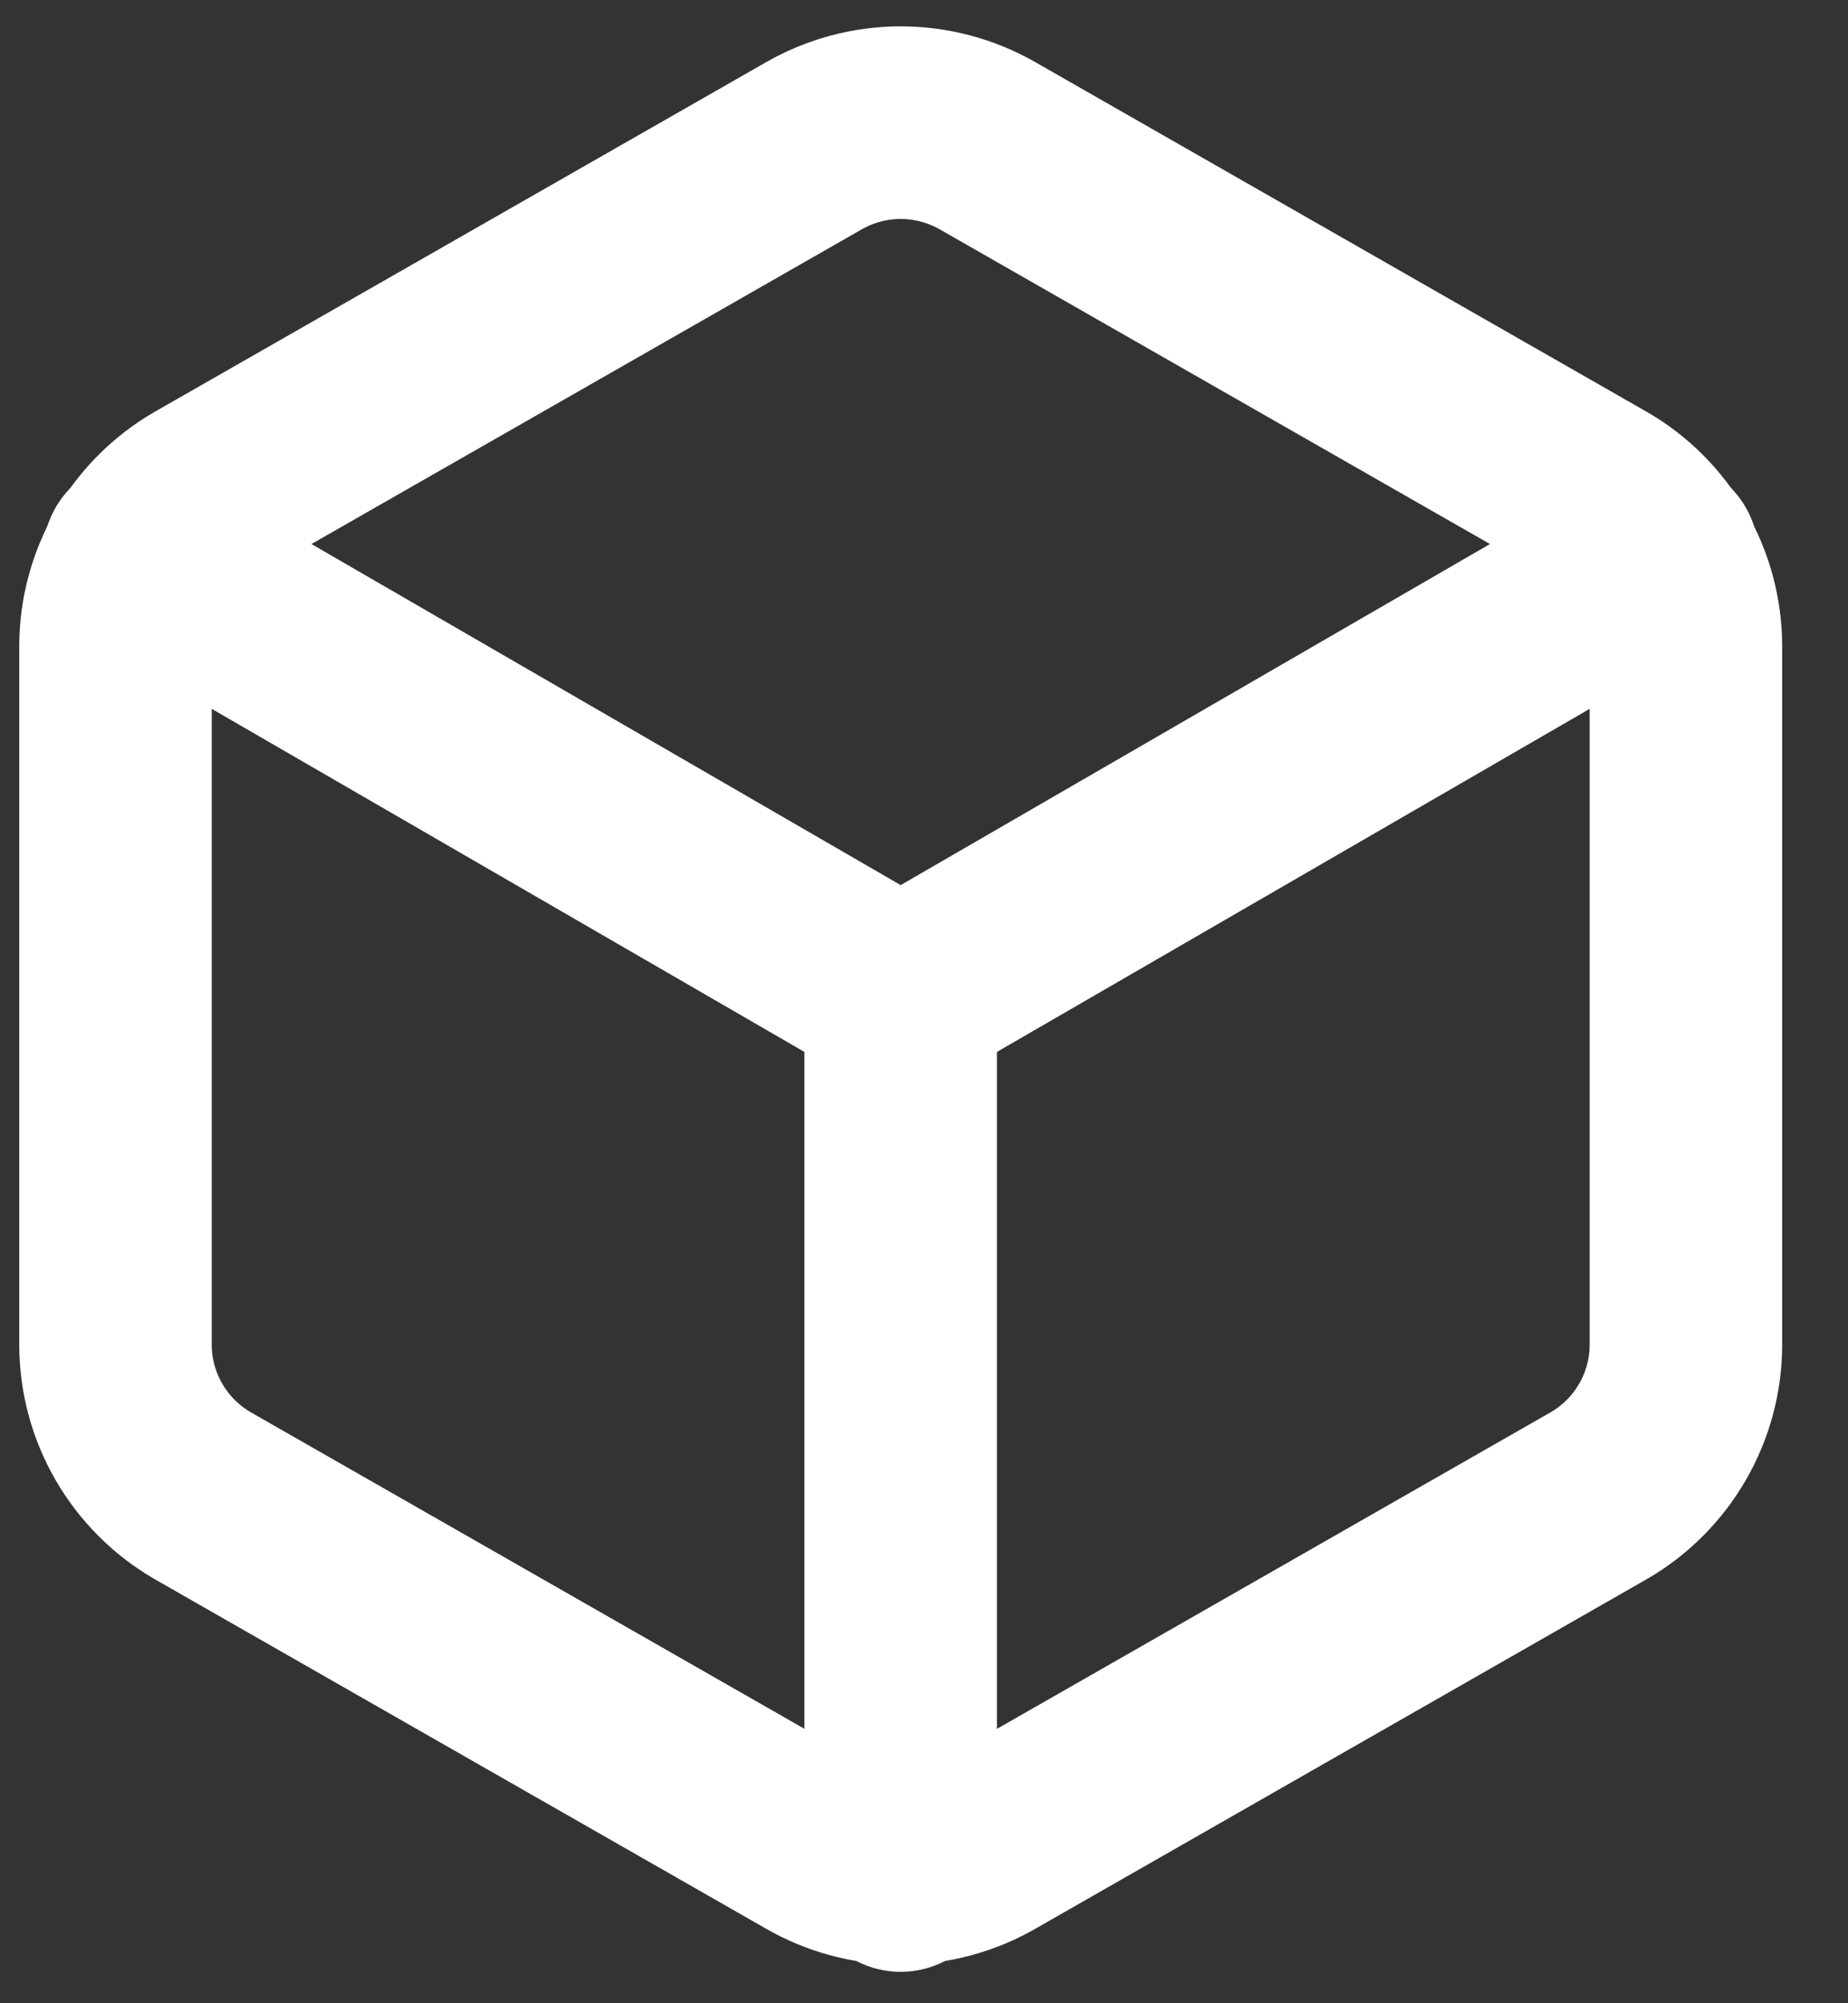
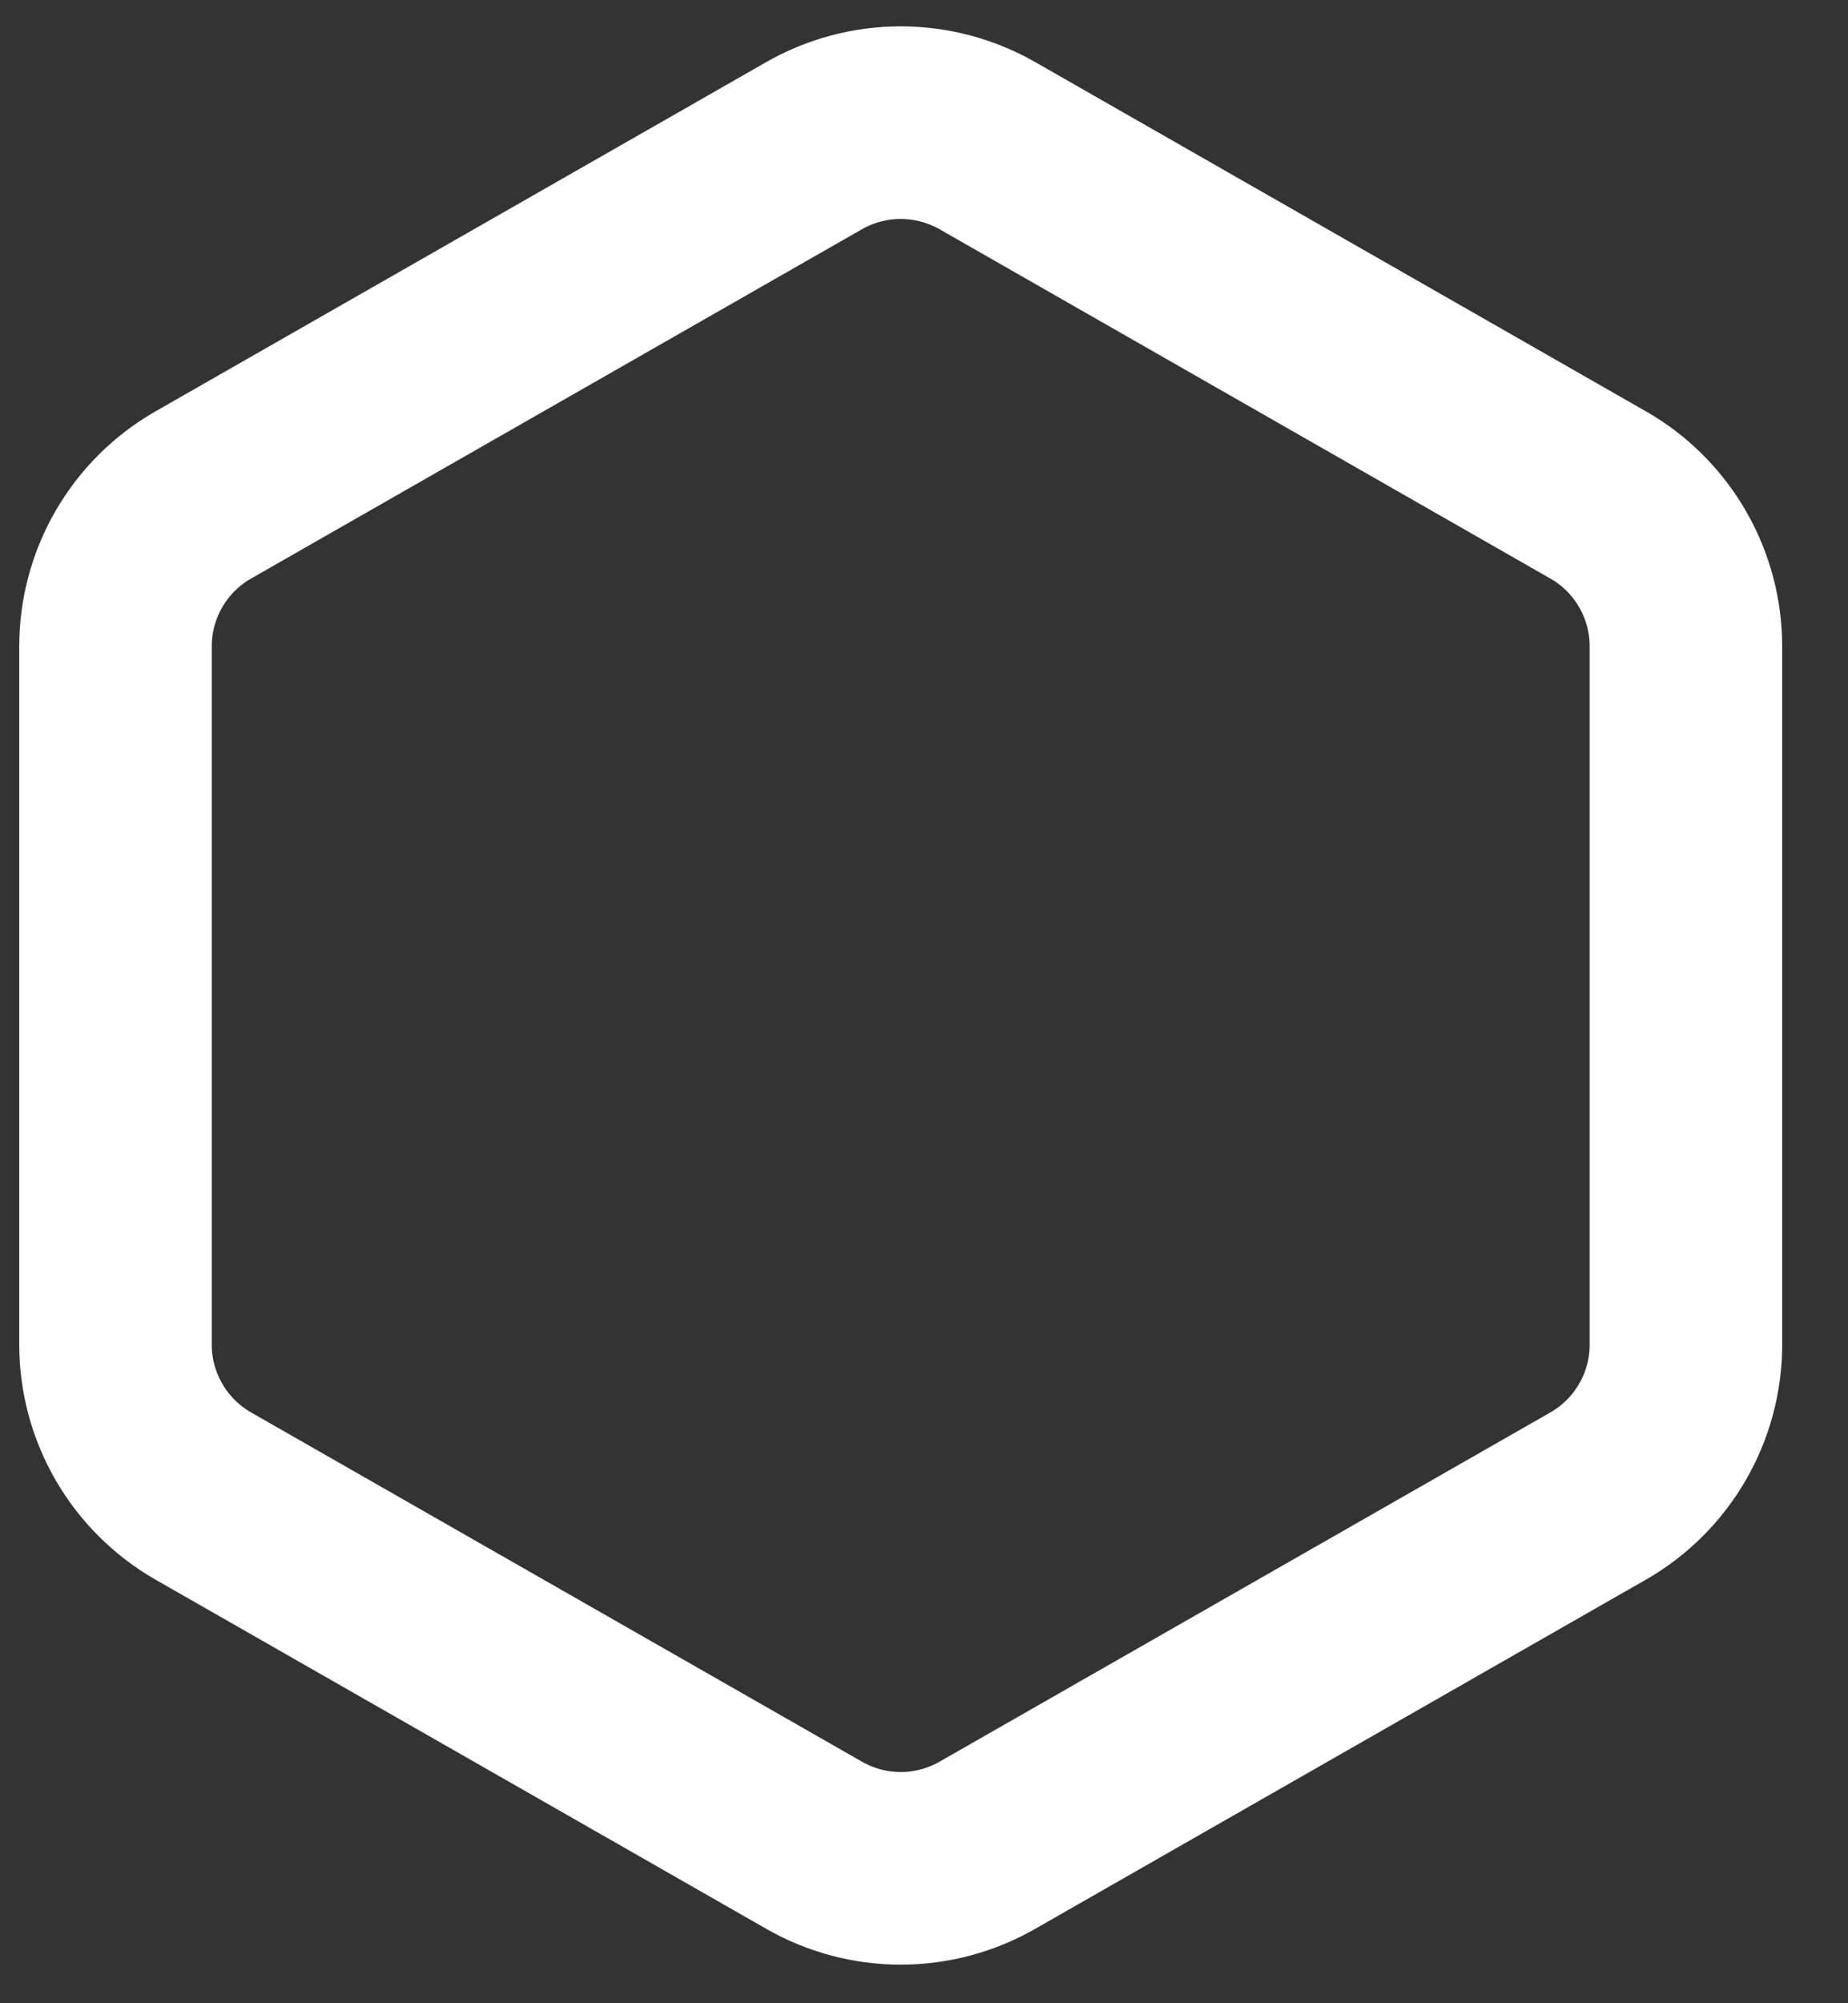
<svg xmlns="http://www.w3.org/2000/svg" width="24" height="26" viewBox="0 0 24 26" fill="none">
  <rect x="0" y="0" width="24" height="26" fill="#333333" stroke="none" />
  <path d="M21.895 17.453V8.388C21.895 7.991 21.79 7.6 21.591 7.256C21.392 6.912 21.107 6.626 20.762 6.428L12.831 1.895C12.486 1.697 12.095 1.592 11.698 1.592C11.3 1.592 10.909 1.697 10.565 1.895L2.633 6.428C2.289 6.626 2.003 6.912 1.804 7.256C1.605 7.6 1.5 7.991 1.5 8.388L1.5 17.453C1.5 17.85 1.605 18.24 1.804 18.584C2.003 18.928 2.289 19.214 2.633 19.413L10.565 23.945C10.909 24.144 11.3 24.249 11.698 24.249C12.095 24.249 12.486 24.144 12.831 23.945L20.762 19.413C21.107 19.214 21.392 18.928 21.591 18.584C21.79 18.24 21.895 17.85 21.895 17.453Z" stroke="white" stroke-width="2.5" stroke-linecap="round" stroke-linejoin="round" />
-   <path d="M1.806 7.21L11.697 12.932L21.589 7.21" stroke="white" stroke-width="2.5" stroke-linecap="round" stroke-linejoin="round" />
-   <path d="M11.697 24.342V12.92" stroke="white" stroke-width="2.5" stroke-linecap="round" stroke-linejoin="round" />
</svg>